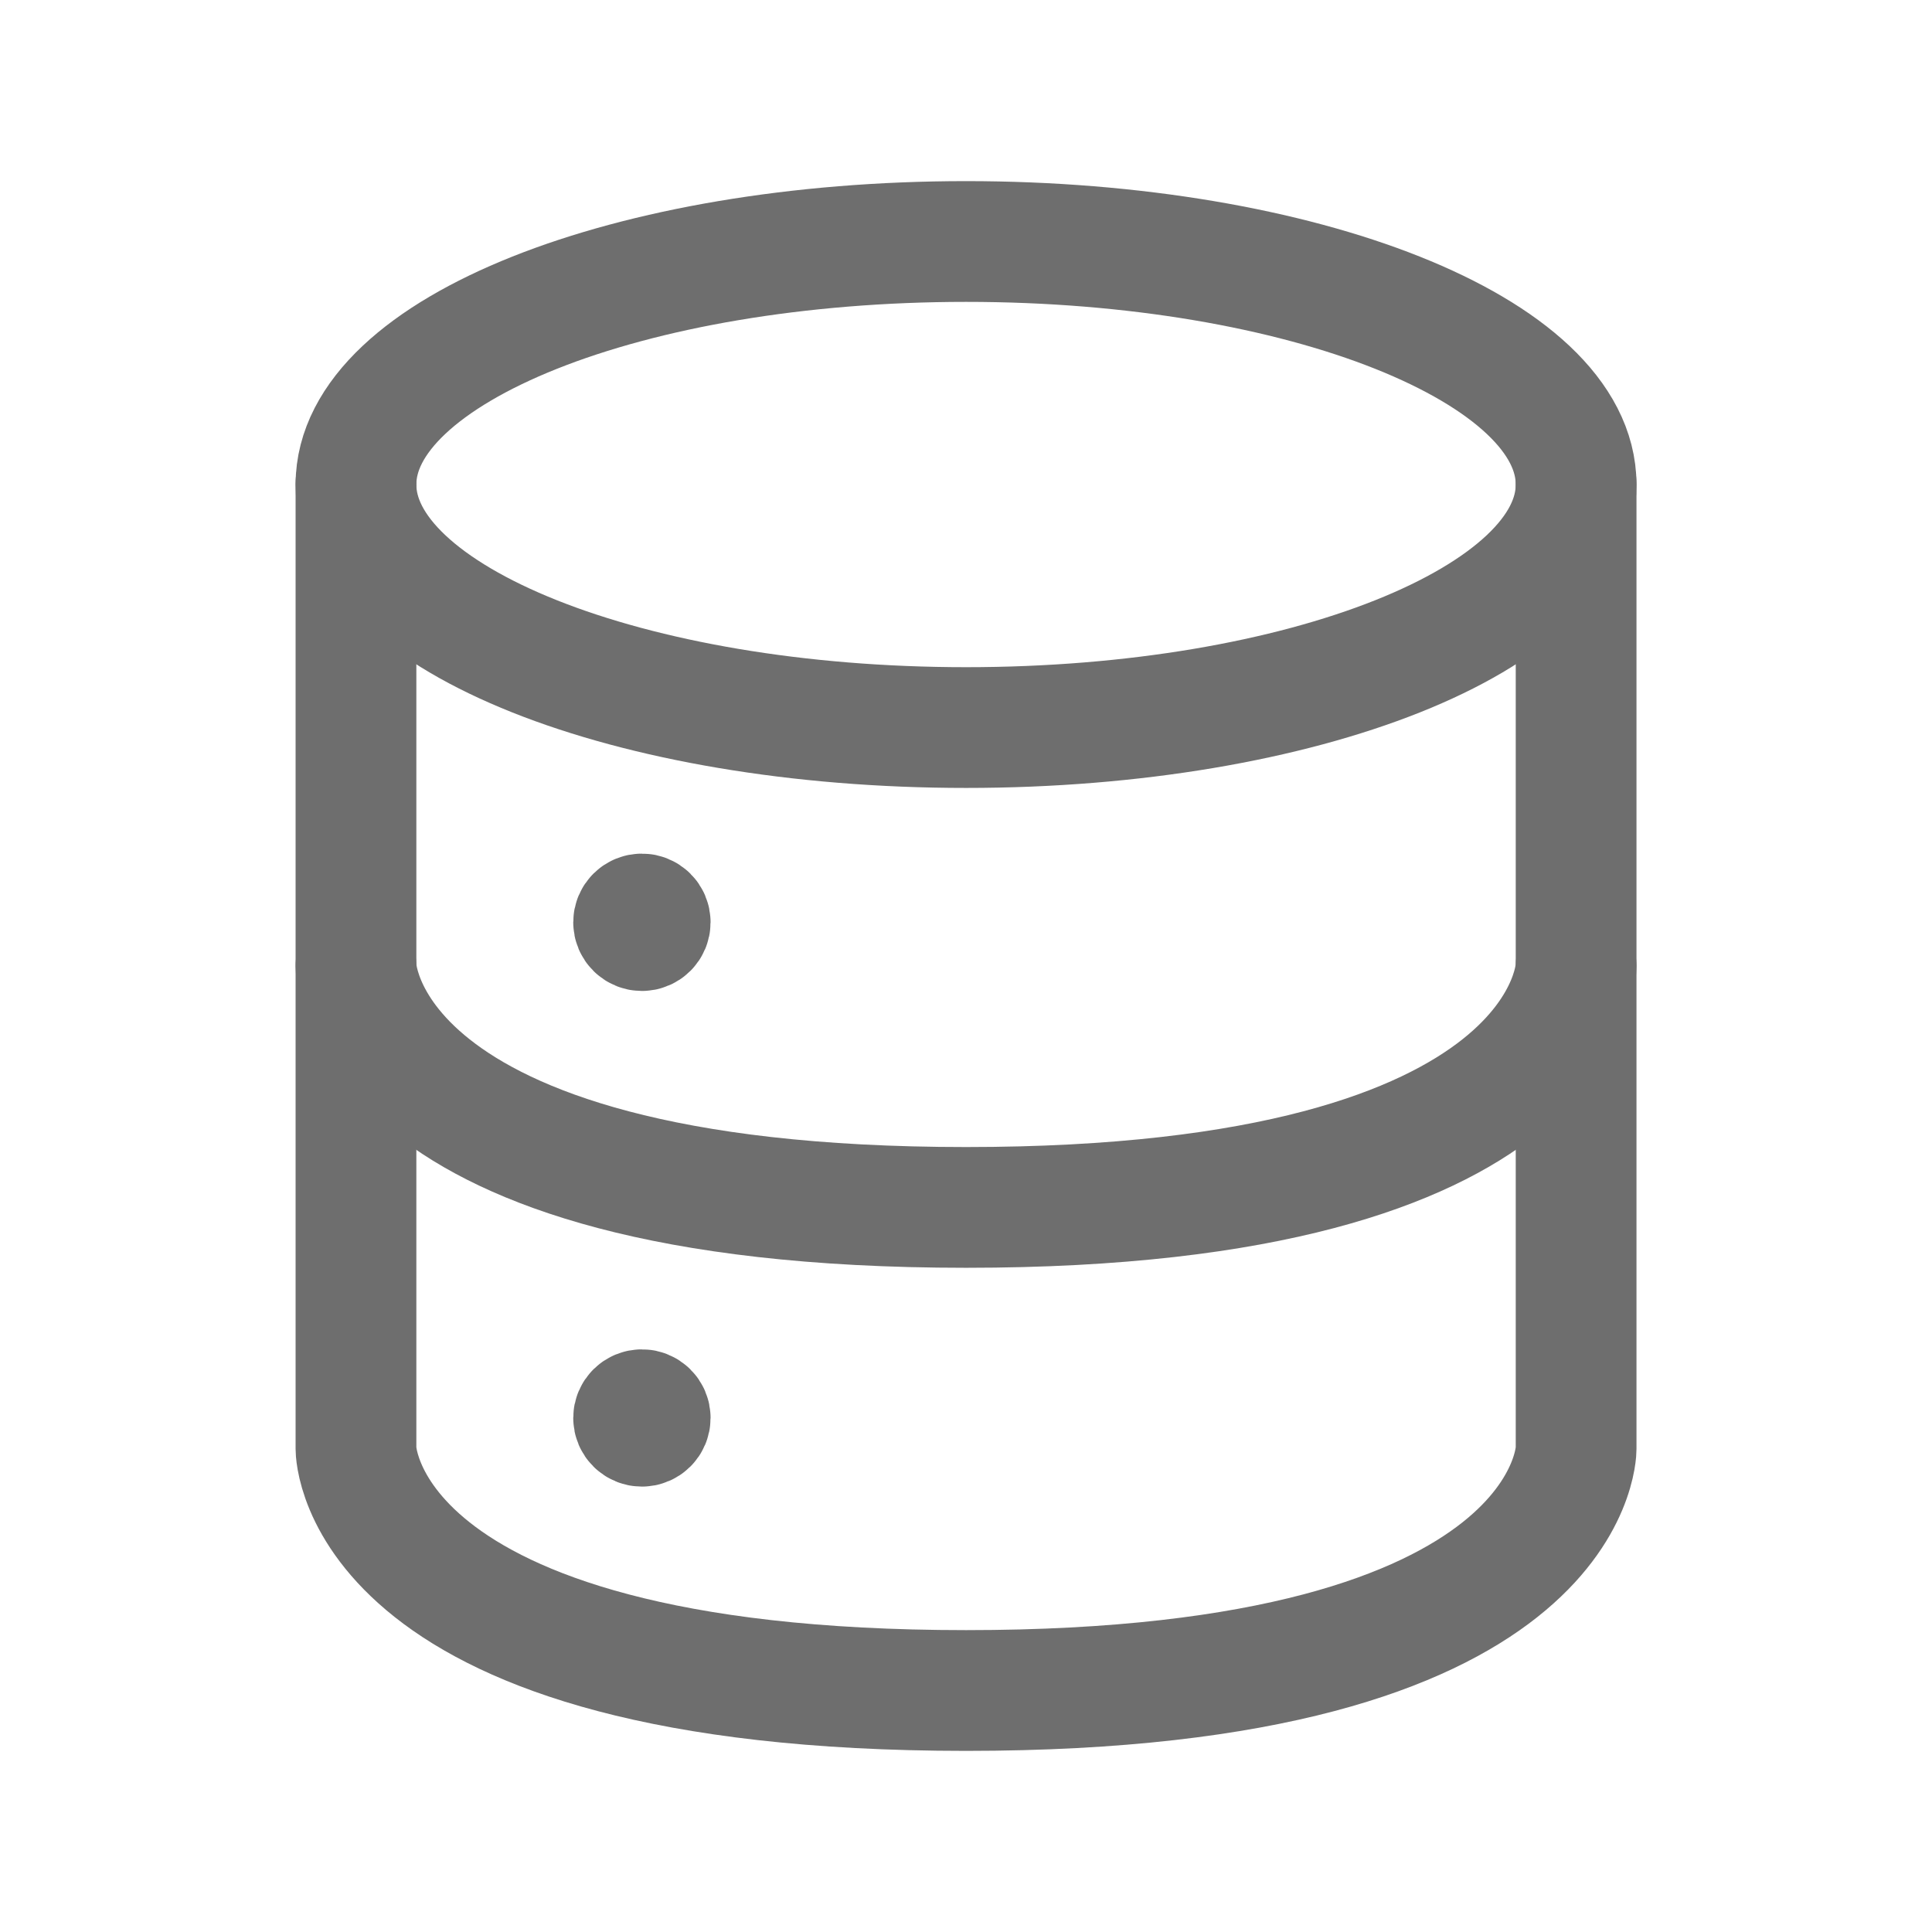
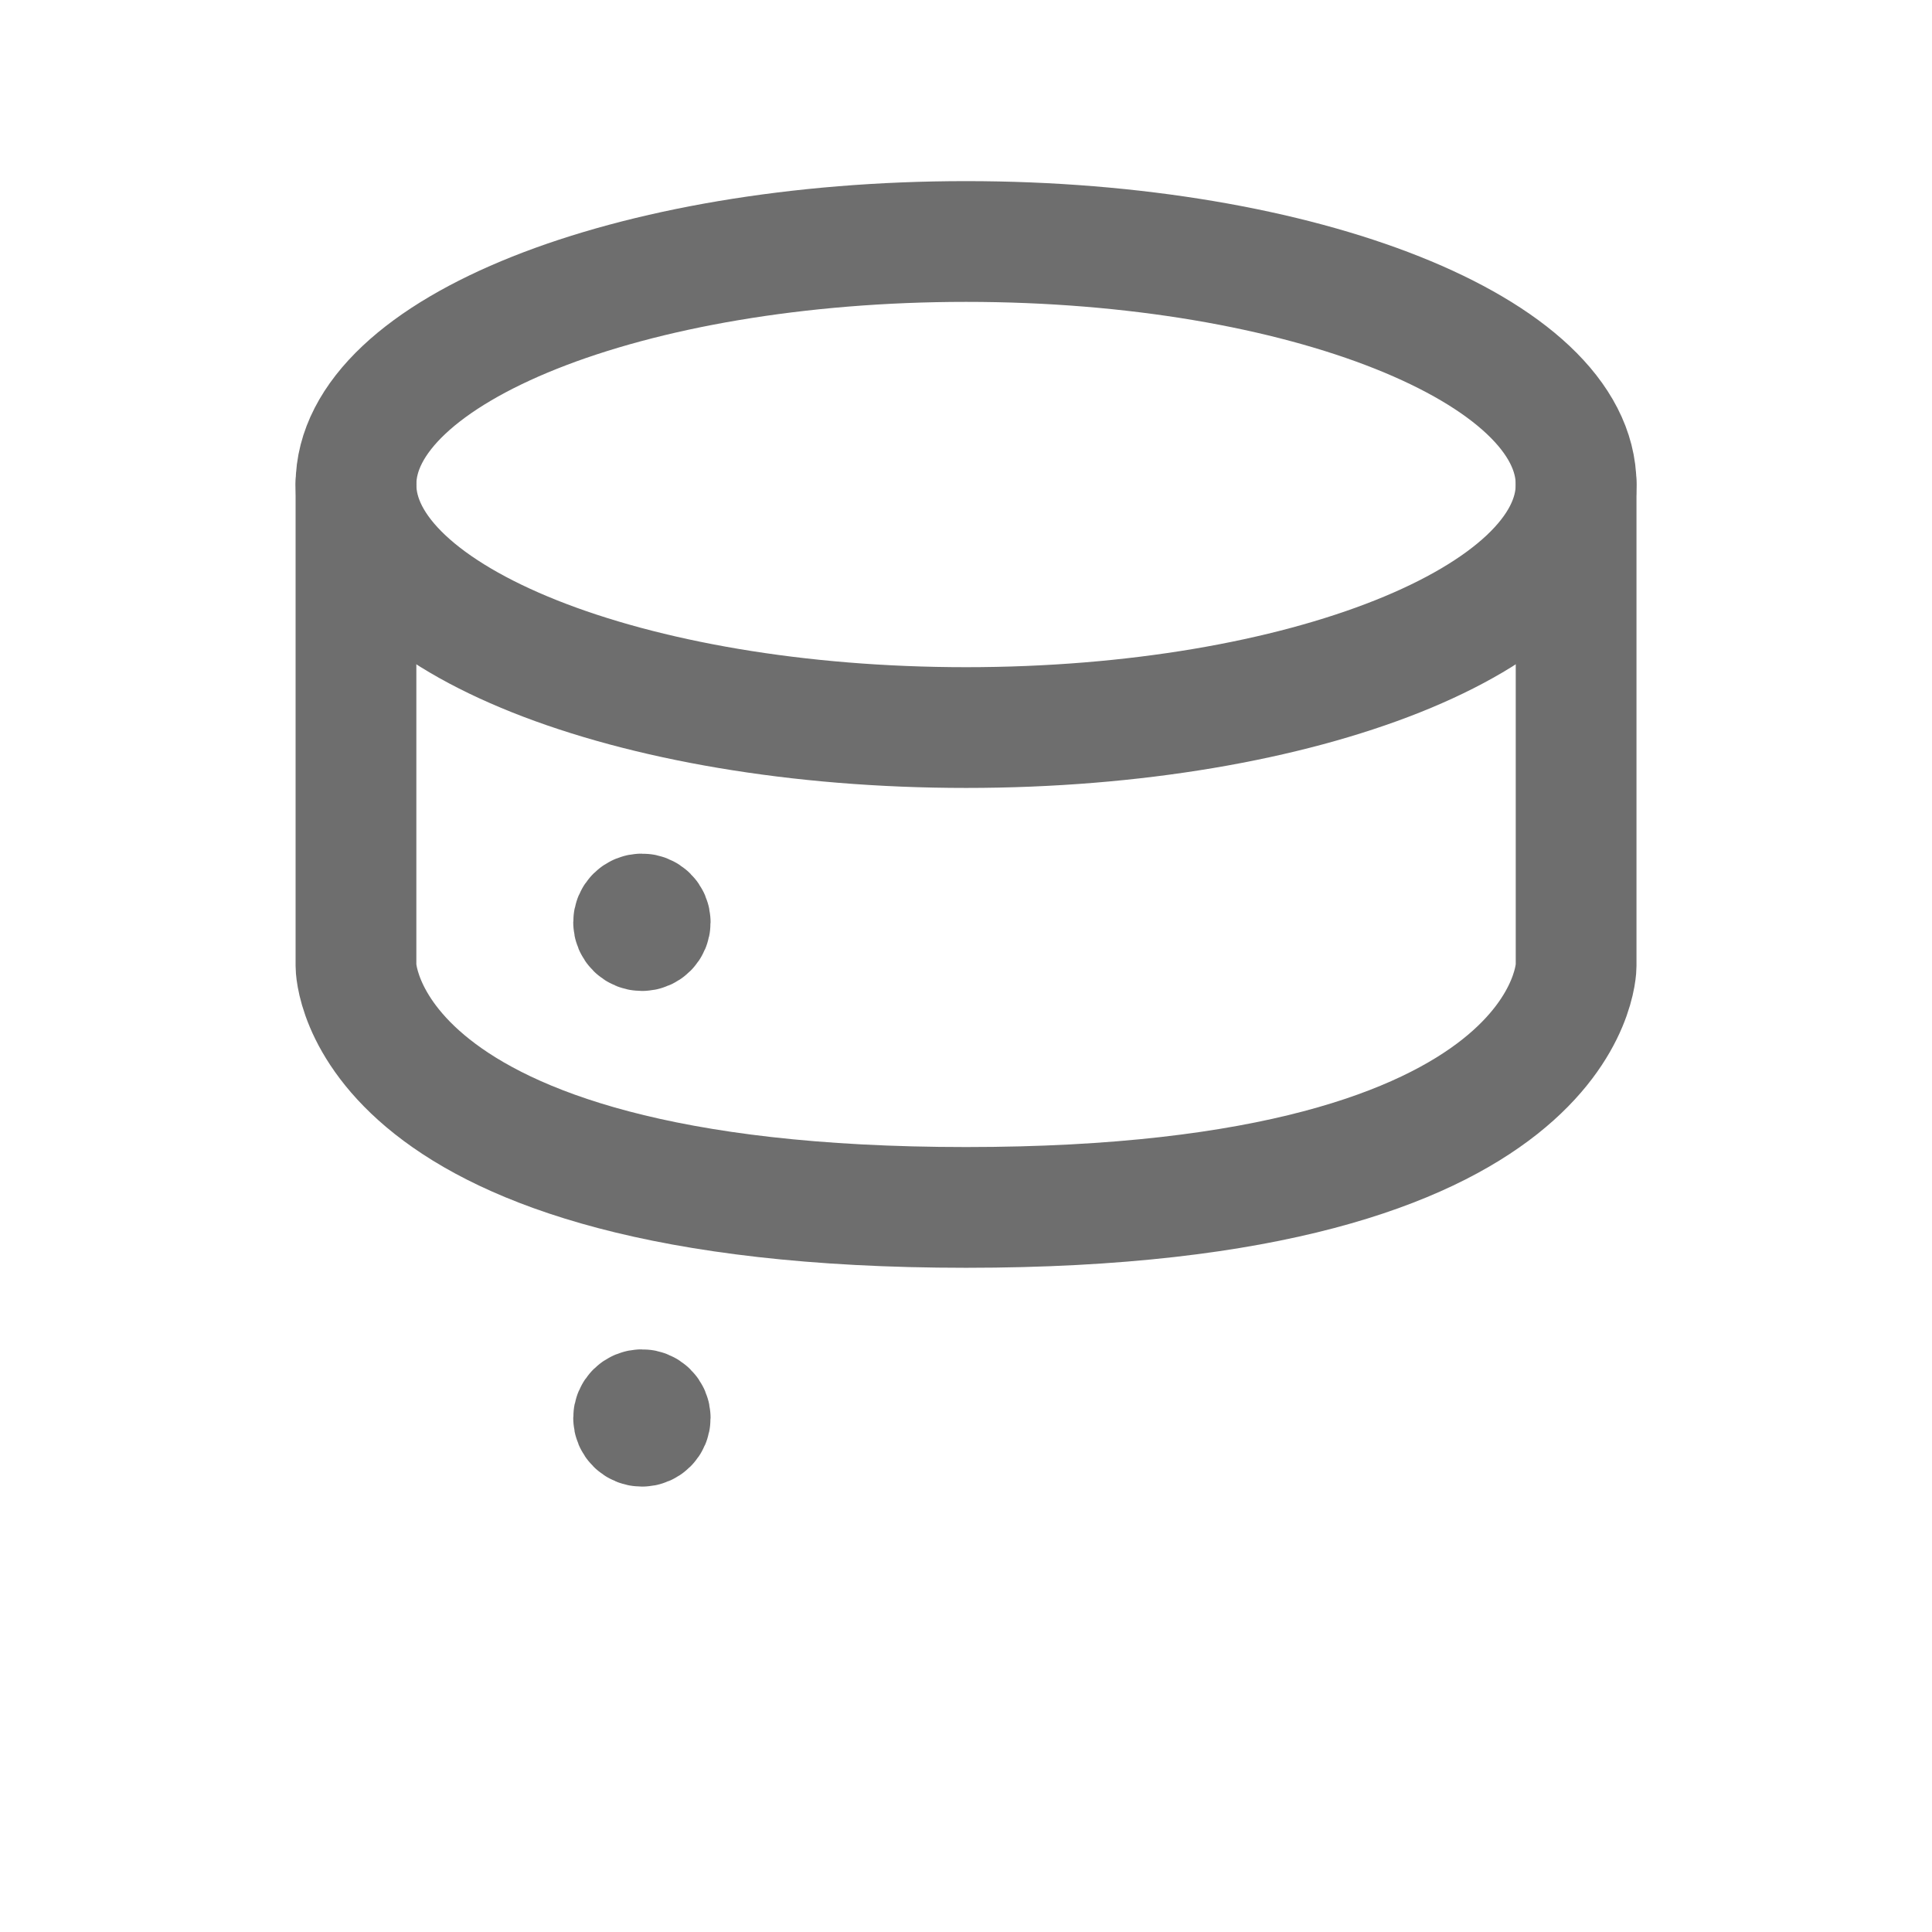
<svg xmlns="http://www.w3.org/2000/svg" width="24" height="24" viewBox="0 0 24 24" fill="none">
  <path d="M4.422 6V12C4.422 12 4.422 14.999 12.001 14.999C19.579 14.999 19.579 12 19.579 12V6" stroke="#6E6E6E" stroke-width="1.5" stroke-linecap="round" stroke-linejoin="round" />
-   <path d="M4.422 12V18C4.422 18 4.422 21 12.001 21C19.579 21 19.579 18 19.579 18V12" stroke="#6E6E6E" stroke-width="1.5" stroke-linecap="round" stroke-linejoin="round" />
  <path d="M12.001 9.038C16.186 9.038 19.579 7.686 19.579 6.019C19.579 4.352 16.186 3 12.001 3C7.815 3 4.422 4.352 4.422 6.019C4.422 7.686 7.815 9.038 12.001 9.038Z" stroke="#6E6E6E" stroke-width="1.5" stroke-linecap="round" stroke-linejoin="round" />
  <path d="M7.974 17.636V17.616M7.974 17.512C7.917 17.512 7.871 17.558 7.871 17.614C7.871 17.671 7.917 17.717 7.974 17.717C8.031 17.717 8.077 17.671 8.077 17.614C8.077 17.558 8.031 17.512 7.974 17.512Z" stroke="#6E6E6E" stroke-width="1.5" stroke-linecap="round" stroke-linejoin="round" />
  <path d="M7.974 11.478V11.459M7.974 11.354C7.917 11.354 7.871 11.4 7.871 11.457C7.871 11.514 7.917 11.56 7.974 11.56C8.031 11.56 8.077 11.514 8.077 11.457C8.077 11.4 8.031 11.354 7.974 11.354Z" stroke="#6E6E6E" stroke-width="1.5" stroke-linecap="round" stroke-linejoin="round" />
</svg>